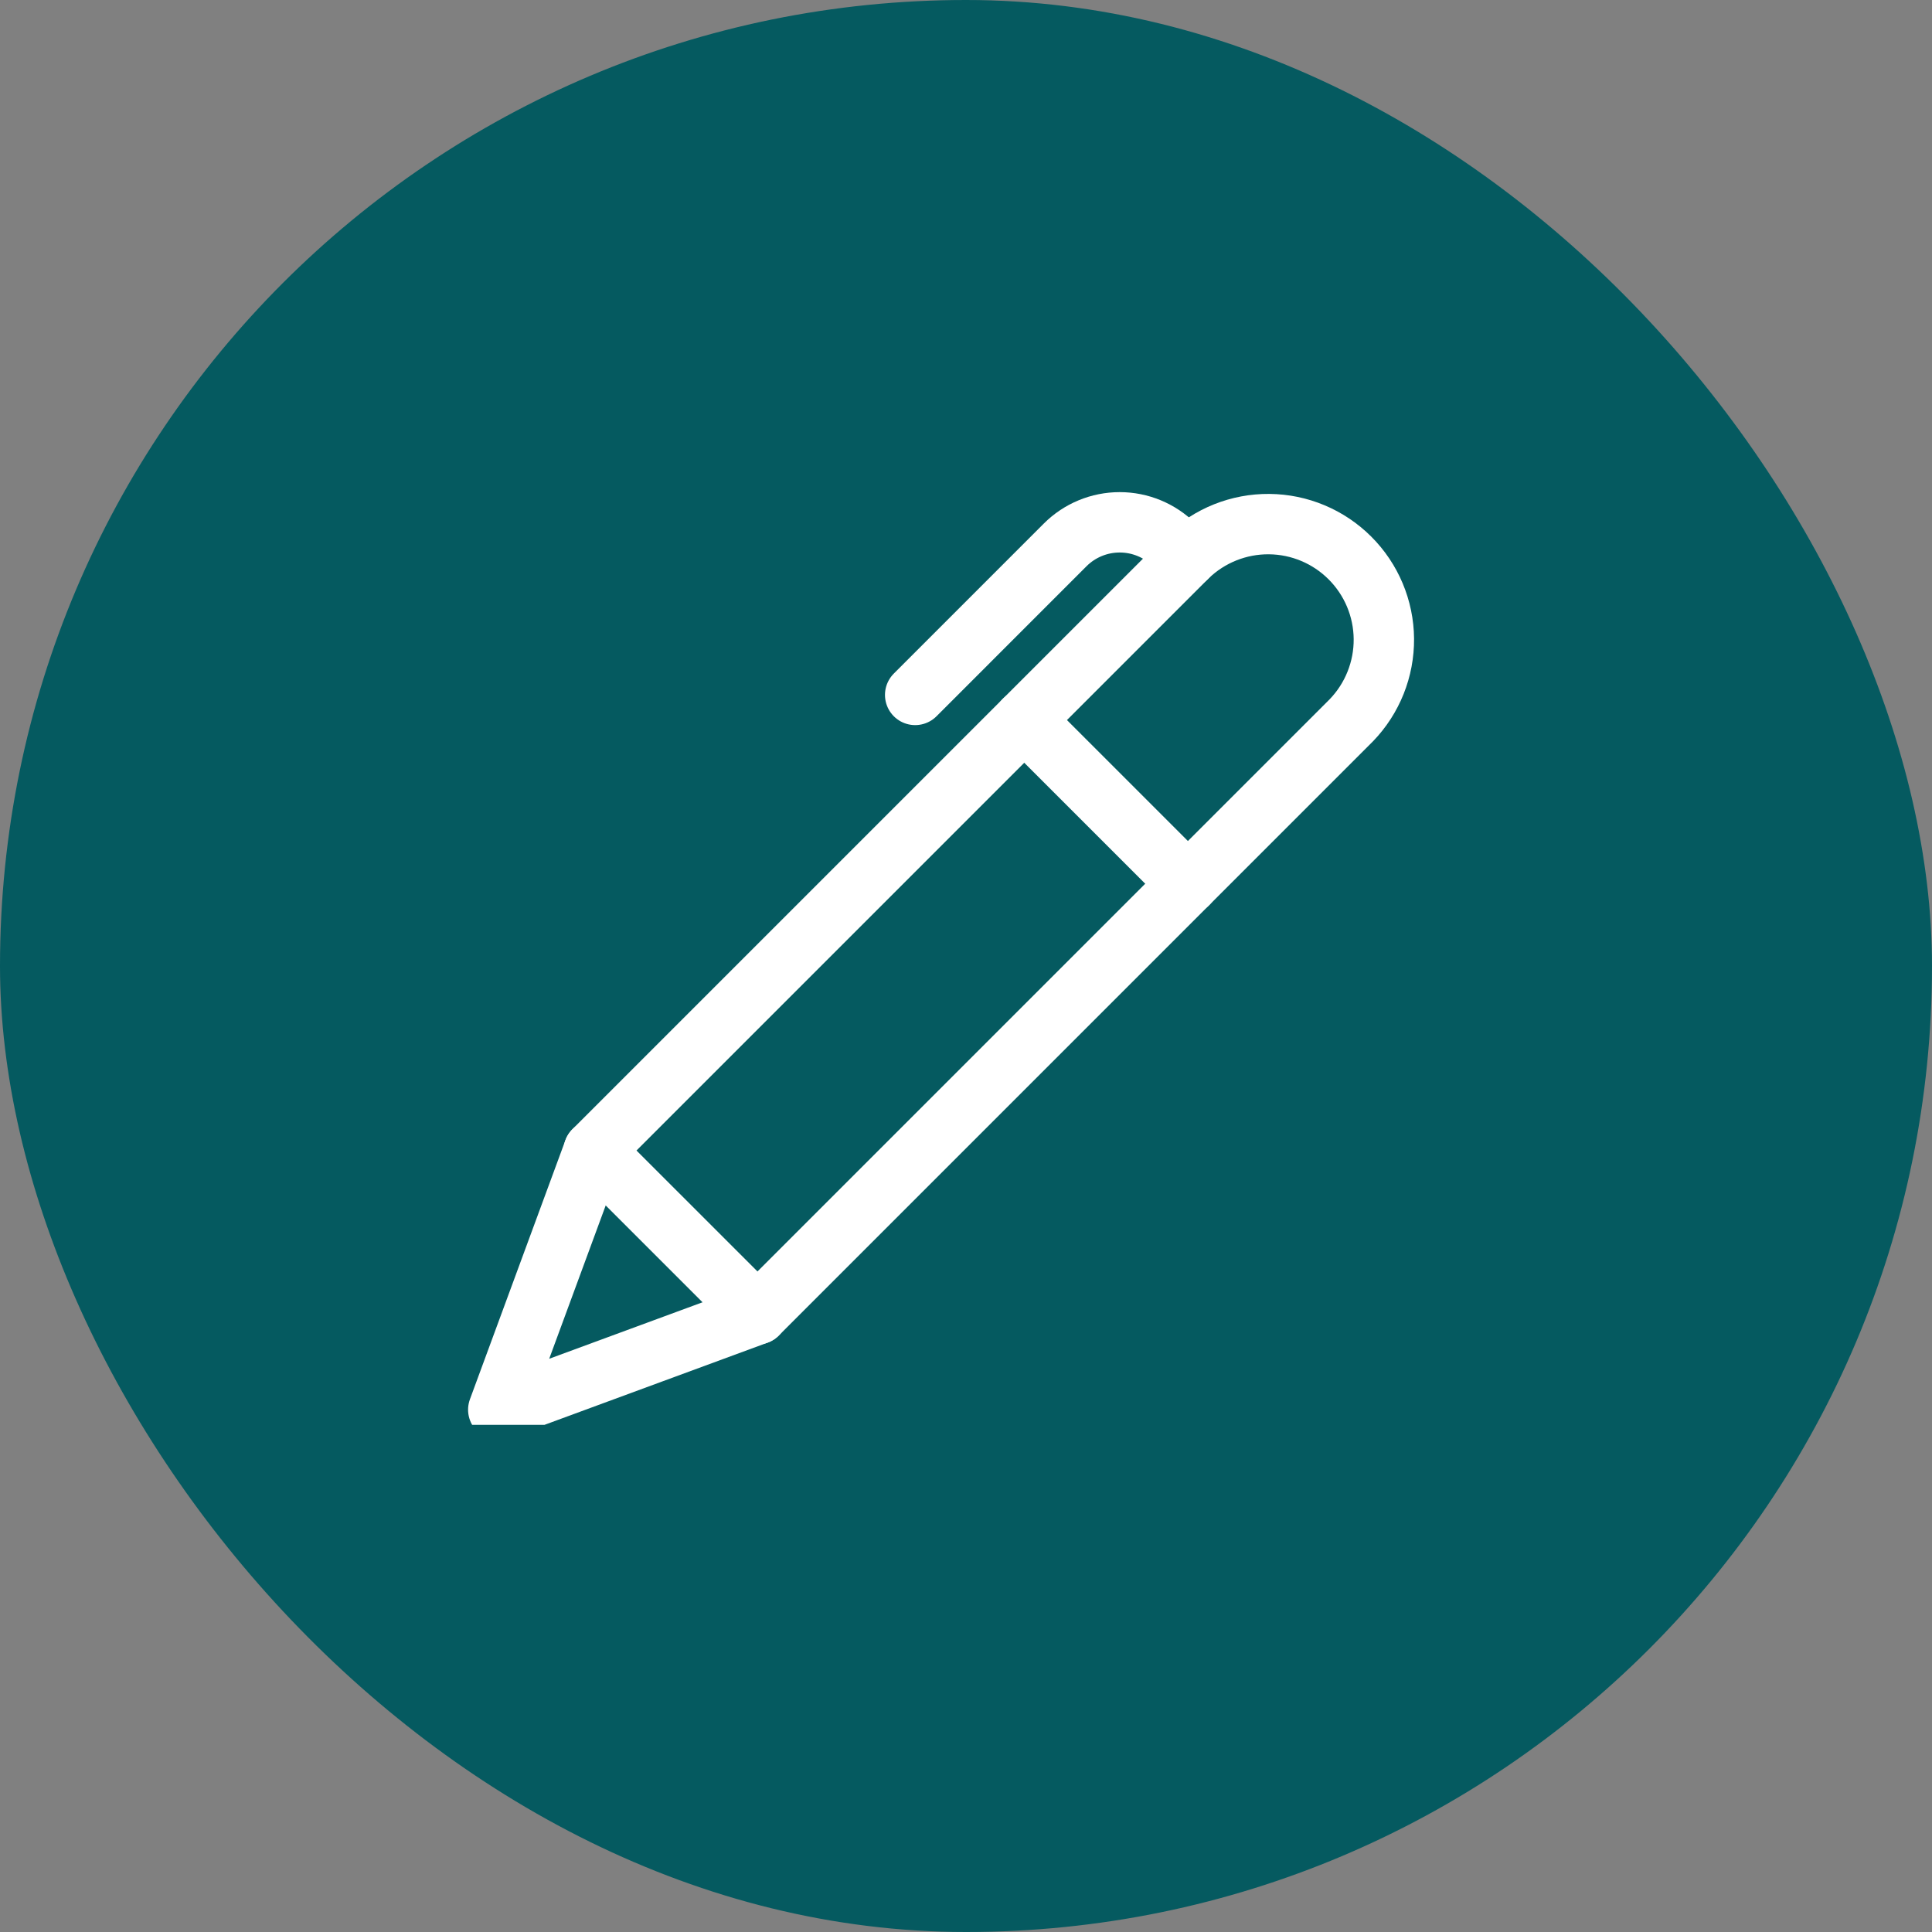
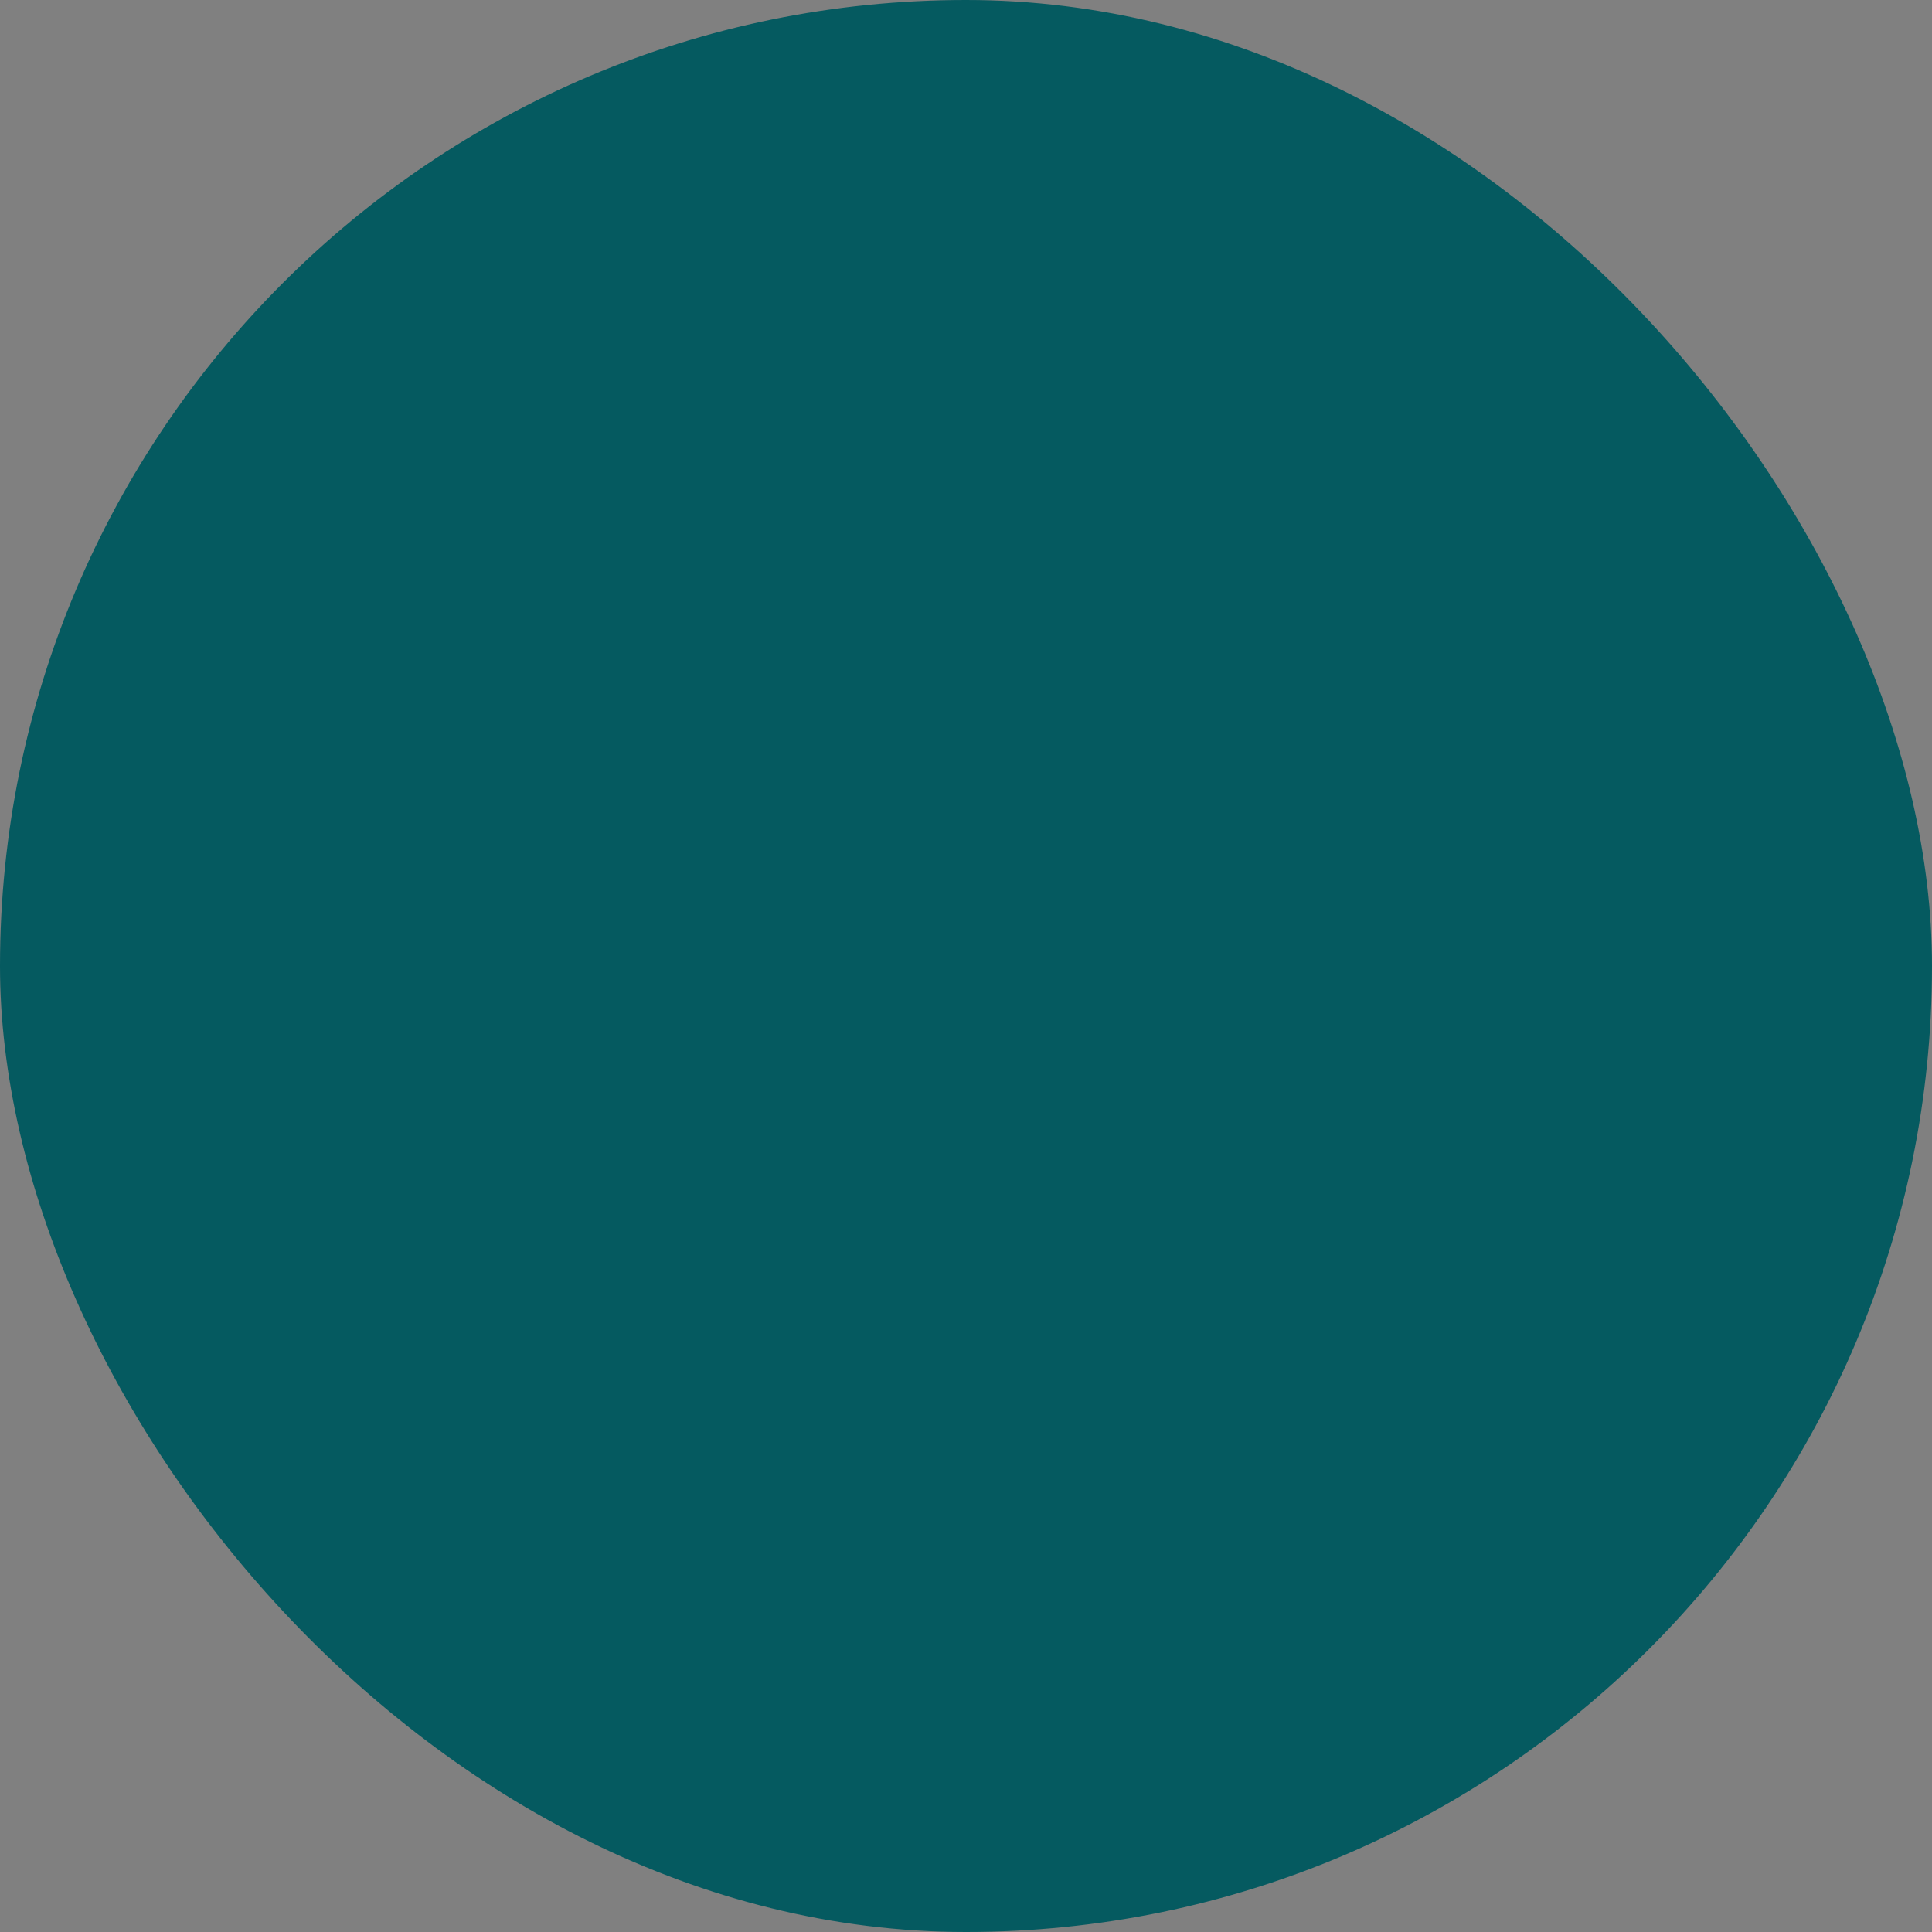
<svg xmlns="http://www.w3.org/2000/svg" width="80" height="80" viewBox="0 0 80 80" fill="none">
  <rect x="0" y="0" width="80" height="80" fill="#808080" stroke="none" />
  <rect width="80" height="80" rx="40" fill="#055A60" />
  <g clip-path="url(#clip0_12891_2050)">
    <g clip-path="url(#clip1_12891_2050)">
-       <path d="M31.362 54.42L24.585 47.644L49.182 23.047C50.086 22.174 51.296 21.691 52.553 21.702C53.809 21.713 55.011 22.217 55.899 23.106C56.788 23.994 57.292 25.196 57.303 26.452C57.313 27.709 56.83 28.919 55.958 29.823L31.362 54.42Z" stroke="white" stroke-width="2.5" stroke-linecap="round" stroke-linejoin="round" />
-       <path d="M49.144 23.084L48.623 22.563C48.024 21.964 47.212 21.628 46.365 21.628C45.517 21.628 44.705 21.964 44.106 22.563L37.895 28.775" stroke="white" stroke-width="2.5" stroke-linecap="round" stroke-linejoin="round" />
-       <path d="M42.412 29.816L49.189 36.593" stroke="white" stroke-width="2.5" stroke-linecap="round" stroke-linejoin="round" />
-       <path d="M24.585 47.645L20.632 58.373L31.362 54.42L24.585 47.645Z" stroke="white" stroke-width="2.5" stroke-linecap="round" stroke-linejoin="round" />
-     </g>
+       </g>
  </g>
  <defs>
    <clipPath id="clip0_12891_2050">
      <rect width="40" height="40" fill="white" transform="translate(19 19)" />
    </clipPath>
    <clipPath id="clip1_12891_2050">
-       <rect width="40" height="40" fill="white" transform="translate(19 20)" />
-     </clipPath>
+       </clipPath>
  </defs>
</svg>